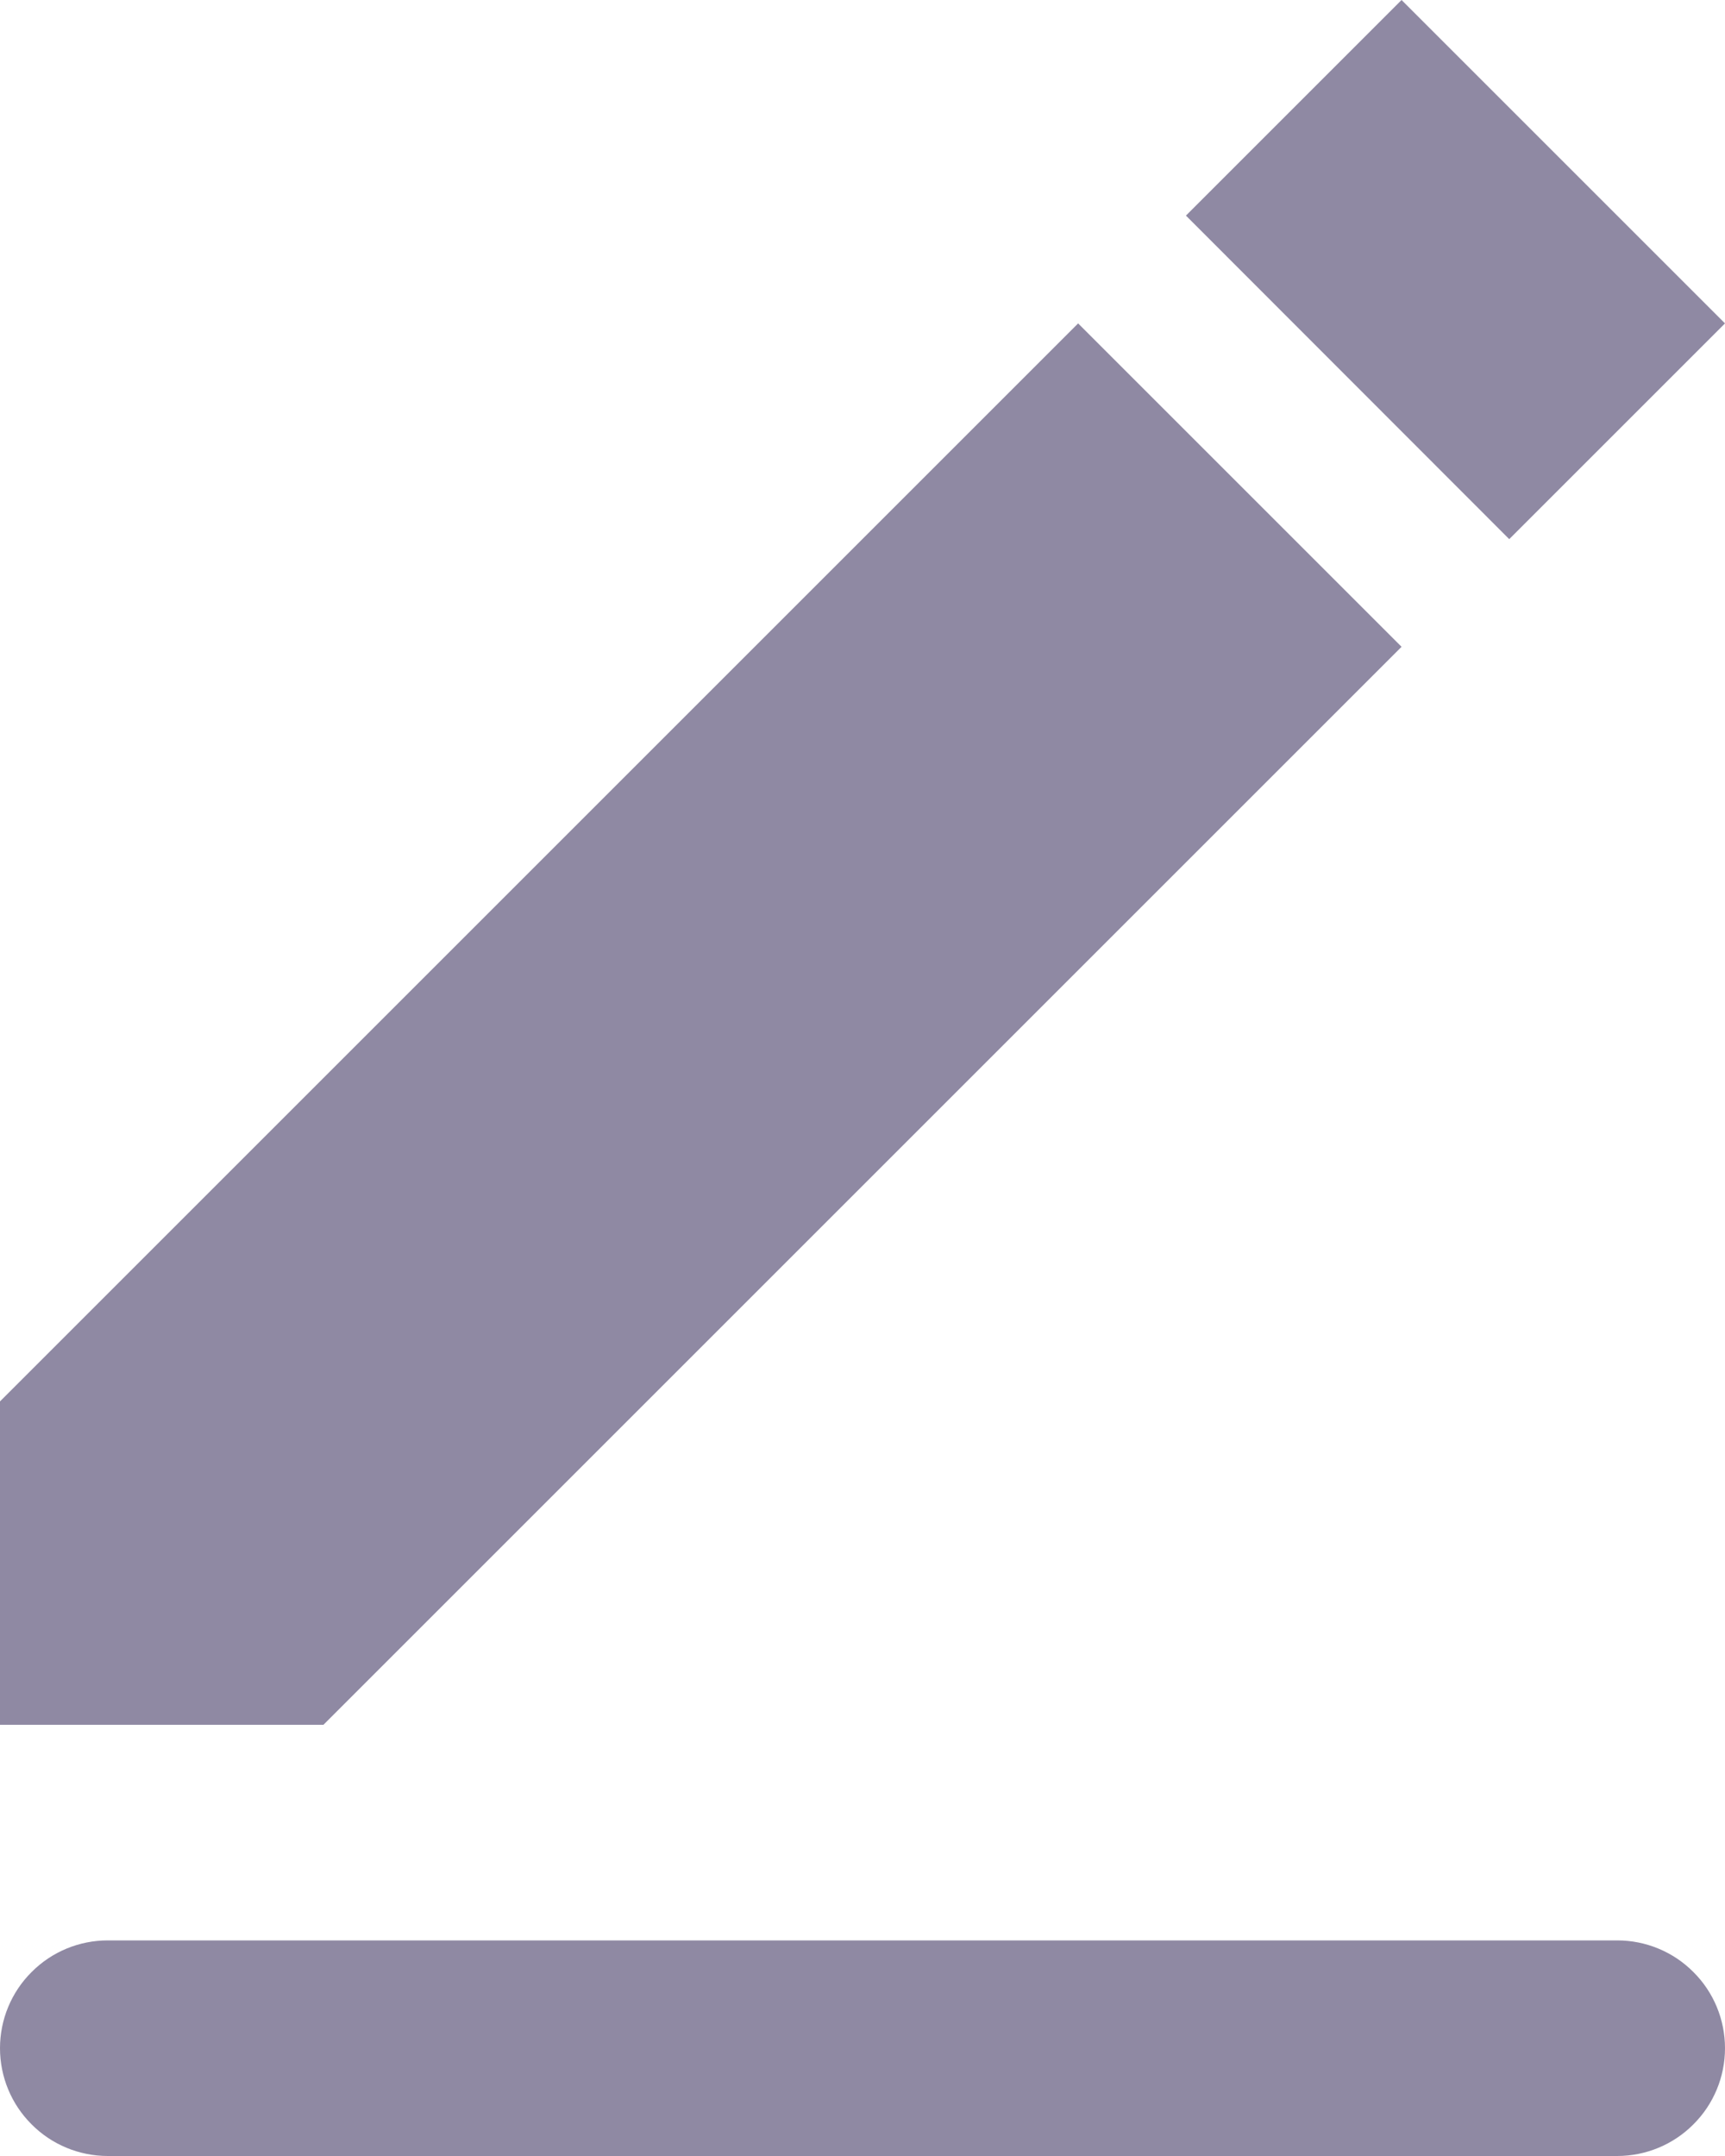
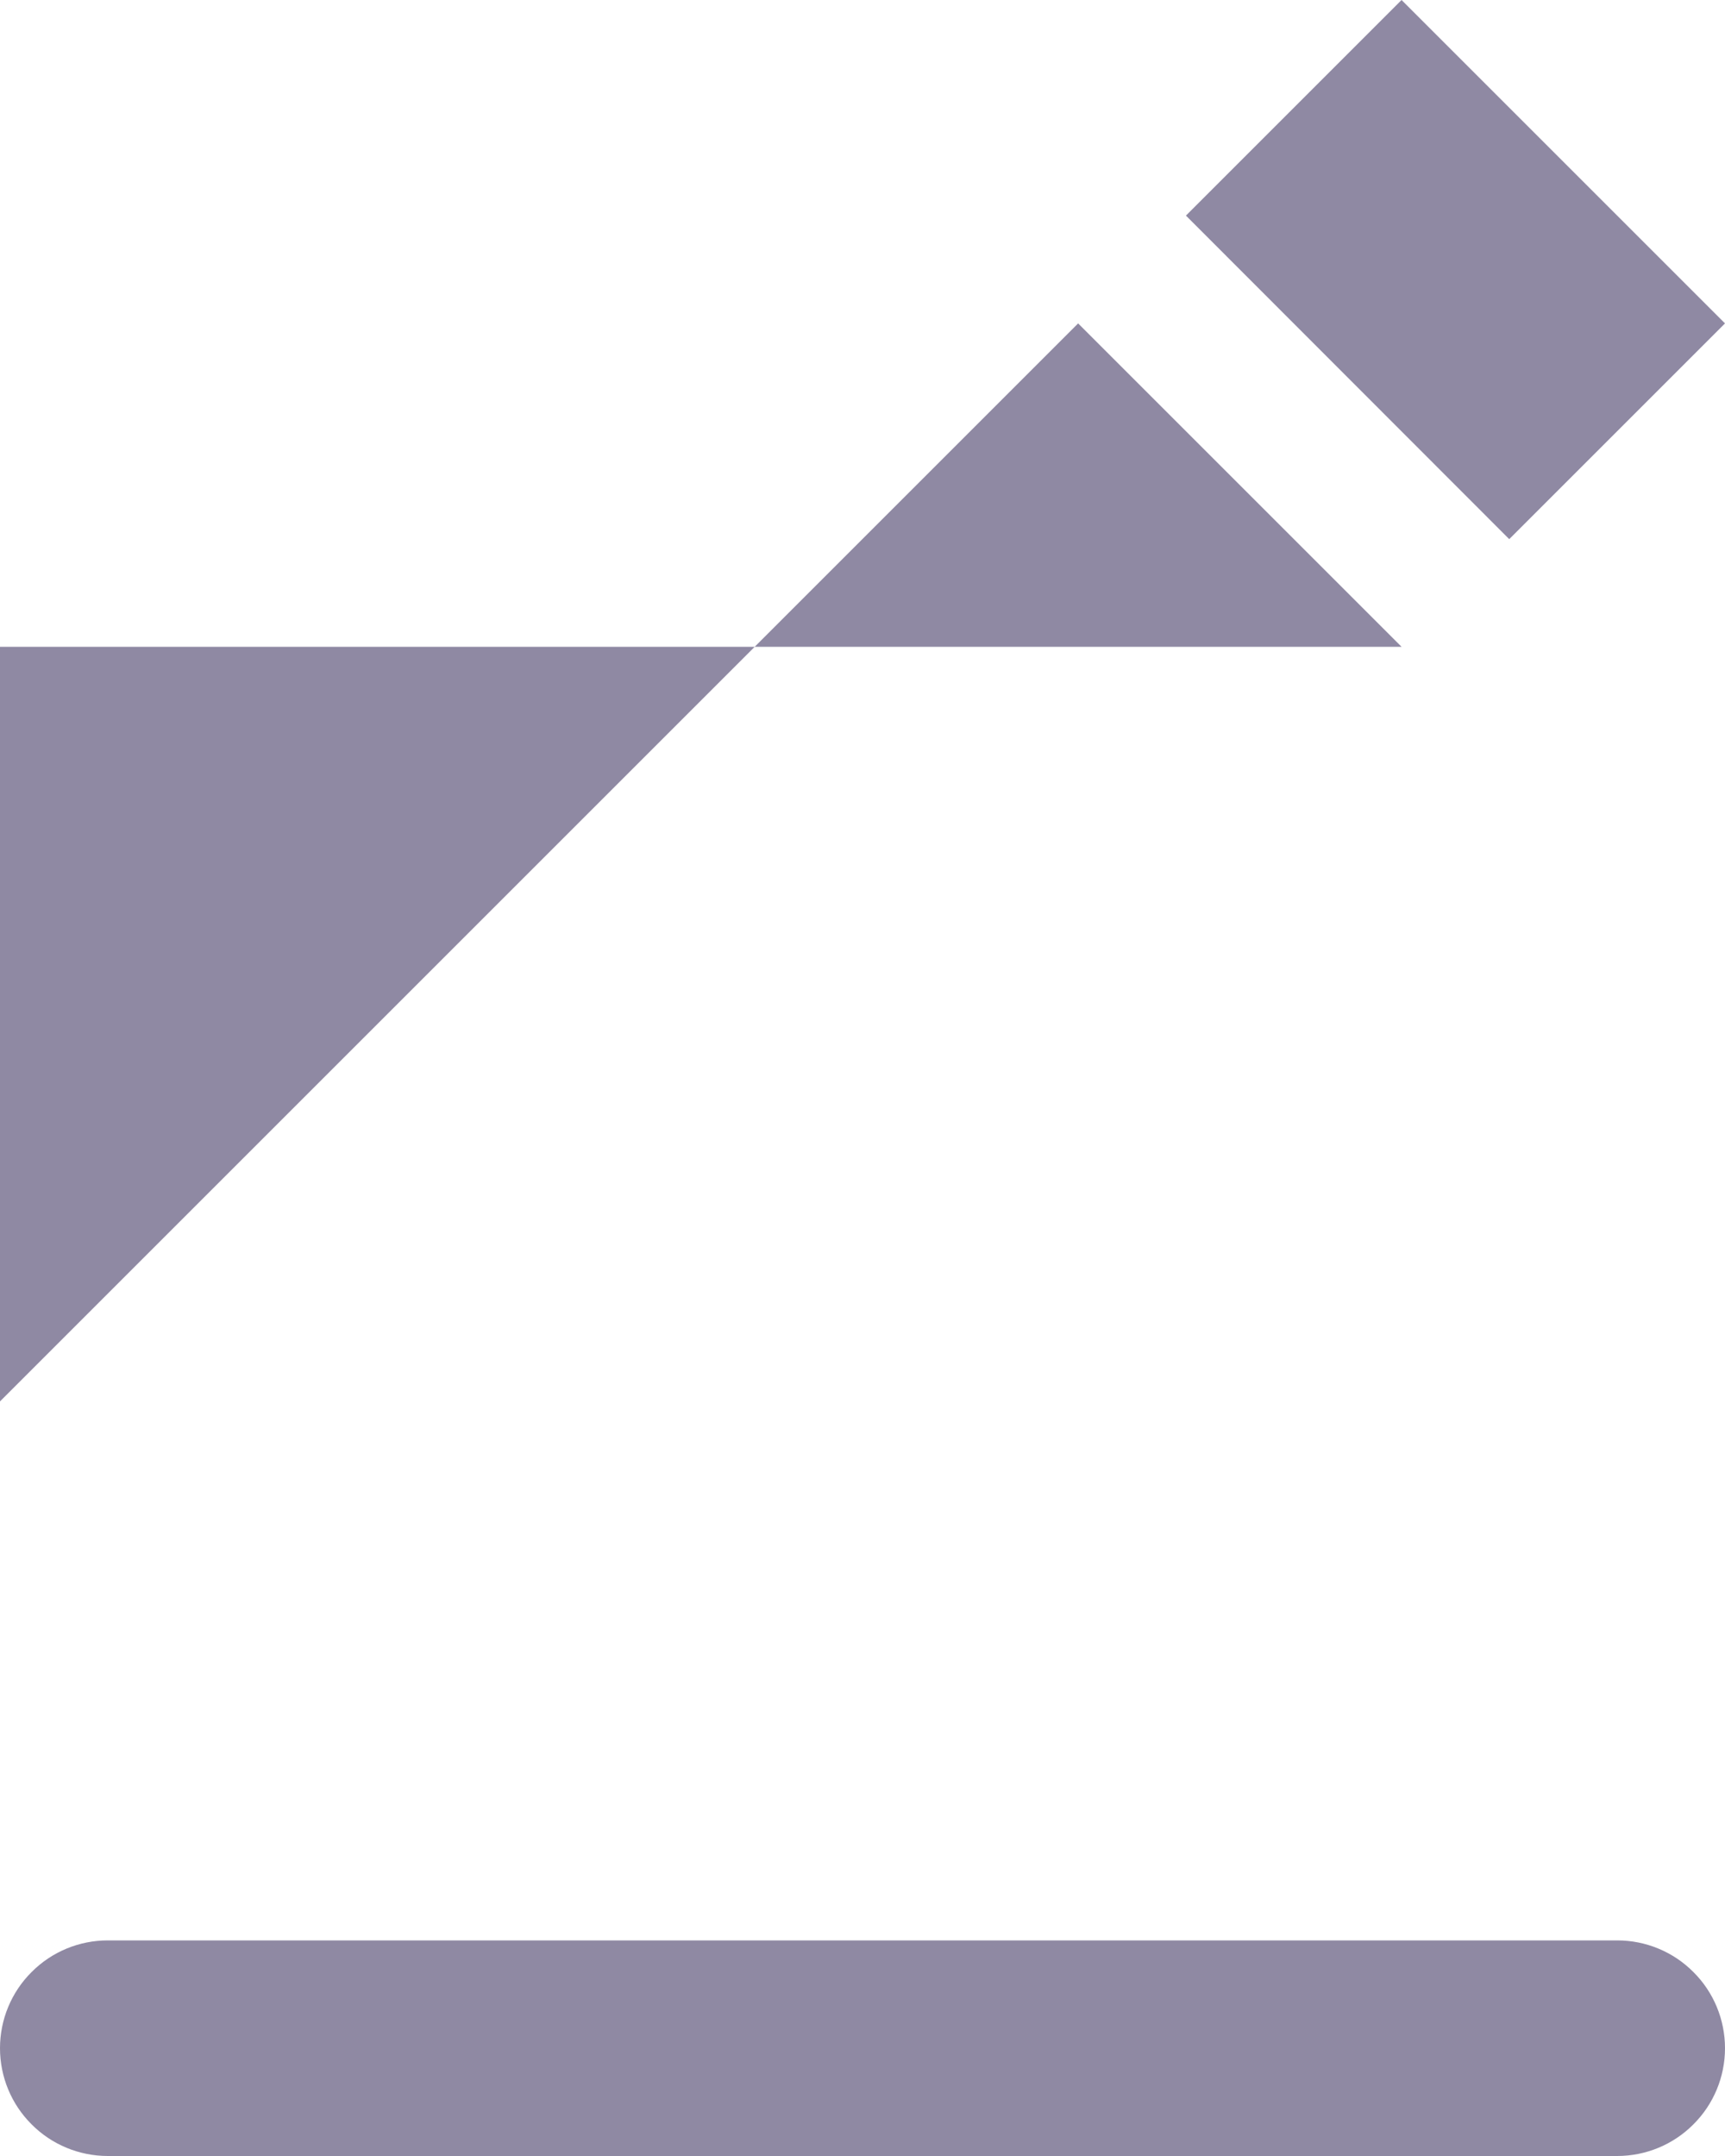
<svg xmlns="http://www.w3.org/2000/svg" width="12" height="15" viewBox="0 0 12 15" fill="none">
-   <path fill-rule="evenodd" clip-rule="evenodd" d="M0.75 13.5H11.25C11.449 13.5 11.64 13.579 11.78 13.72C11.921 13.86 12 14.051 12 14.25C12 14.449 11.921 14.64 11.78 14.78C11.64 14.921 11.449 15 11.25 15H0.75C0.551 15 0.36 14.921 0.22 14.78C0.079 14.64 0 14.449 0 14.25C0 14.051 0.079 13.86 0.22 13.72C0.36 13.579 0.551 13.5 0.75 13.5ZM0 9.75L7.5 2.25L9.75 4.5L2.25 12H0V9.75ZM8.25 1.5L9.75 0L12 2.25L10.499 3.751L8.25 1.5Z" fill="#8F89A3" />
+   <path fill-rule="evenodd" clip-rule="evenodd" d="M0.75 13.5H11.25C11.449 13.5 11.64 13.579 11.78 13.72C11.921 13.86 12 14.051 12 14.25C12 14.449 11.921 14.64 11.78 14.78C11.64 14.921 11.449 15 11.25 15H0.75C0.551 15 0.36 14.921 0.22 14.78C0.079 14.64 0 14.449 0 14.25C0 14.051 0.079 13.86 0.22 13.72C0.36 13.579 0.551 13.5 0.75 13.5ZM0 9.75L7.5 2.25L9.75 4.5H0V9.75ZM8.25 1.5L9.75 0L12 2.25L10.499 3.751L8.25 1.5Z" fill="#8F89A3" />
</svg>